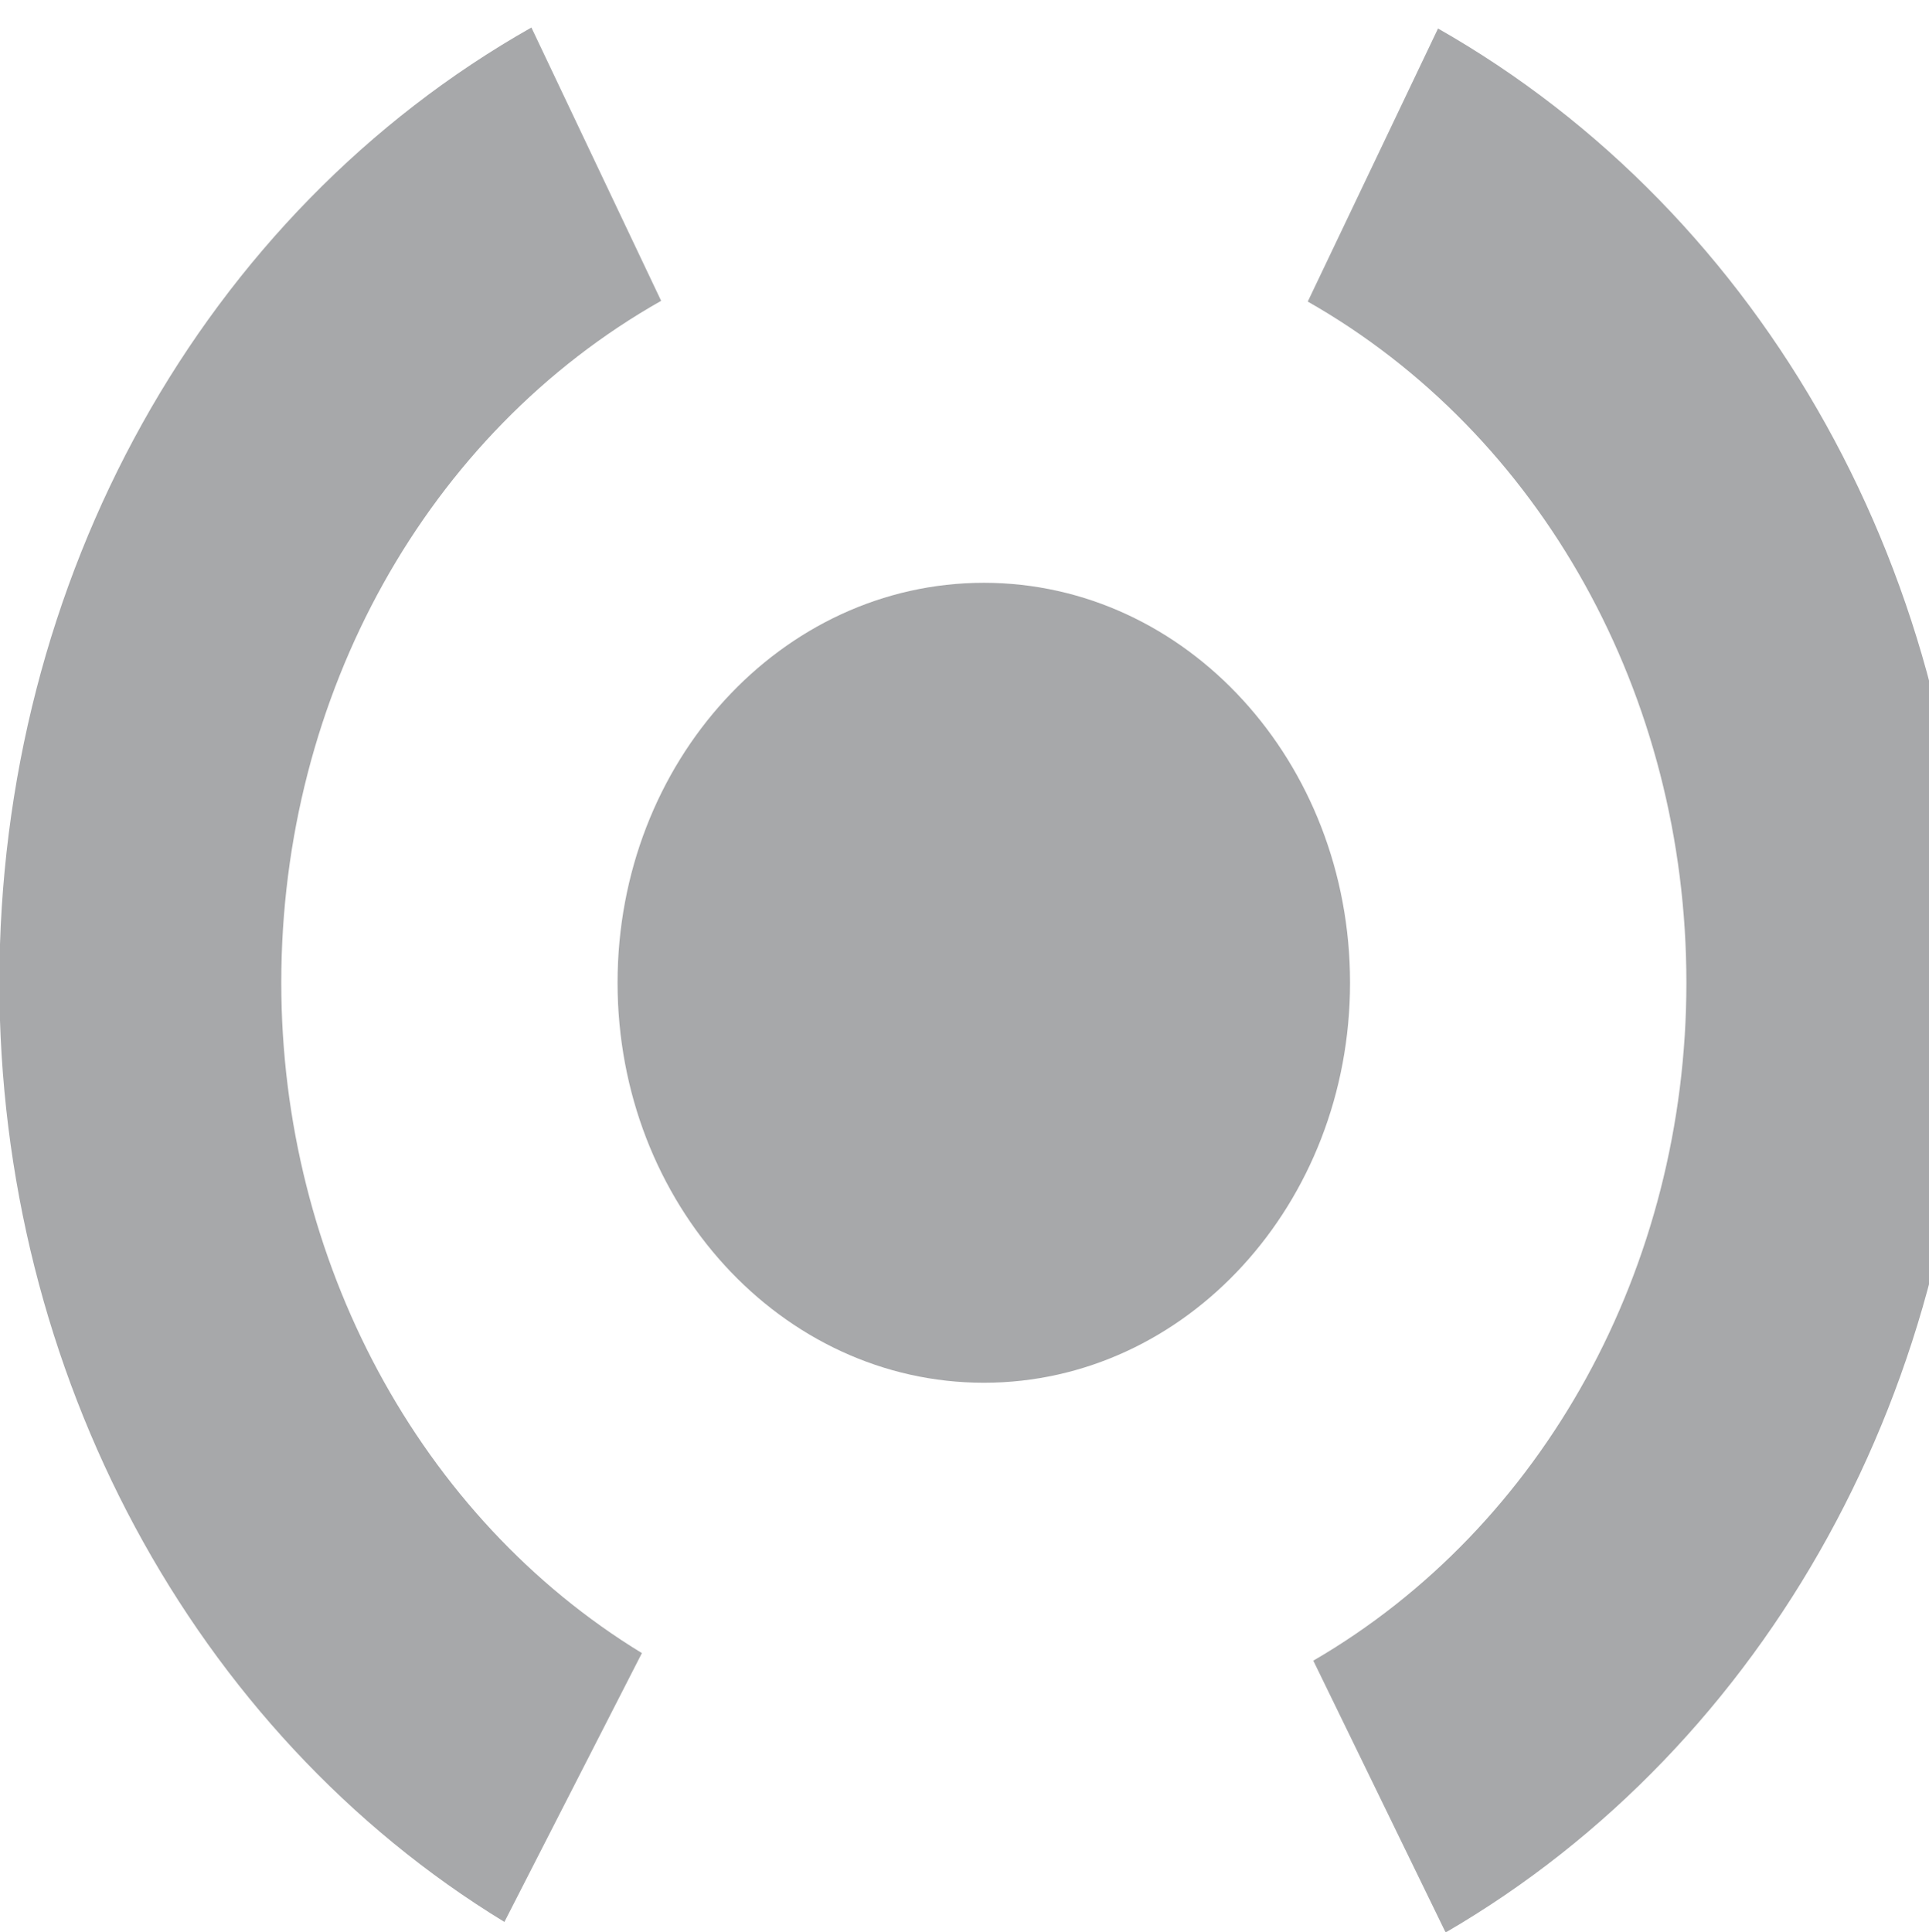
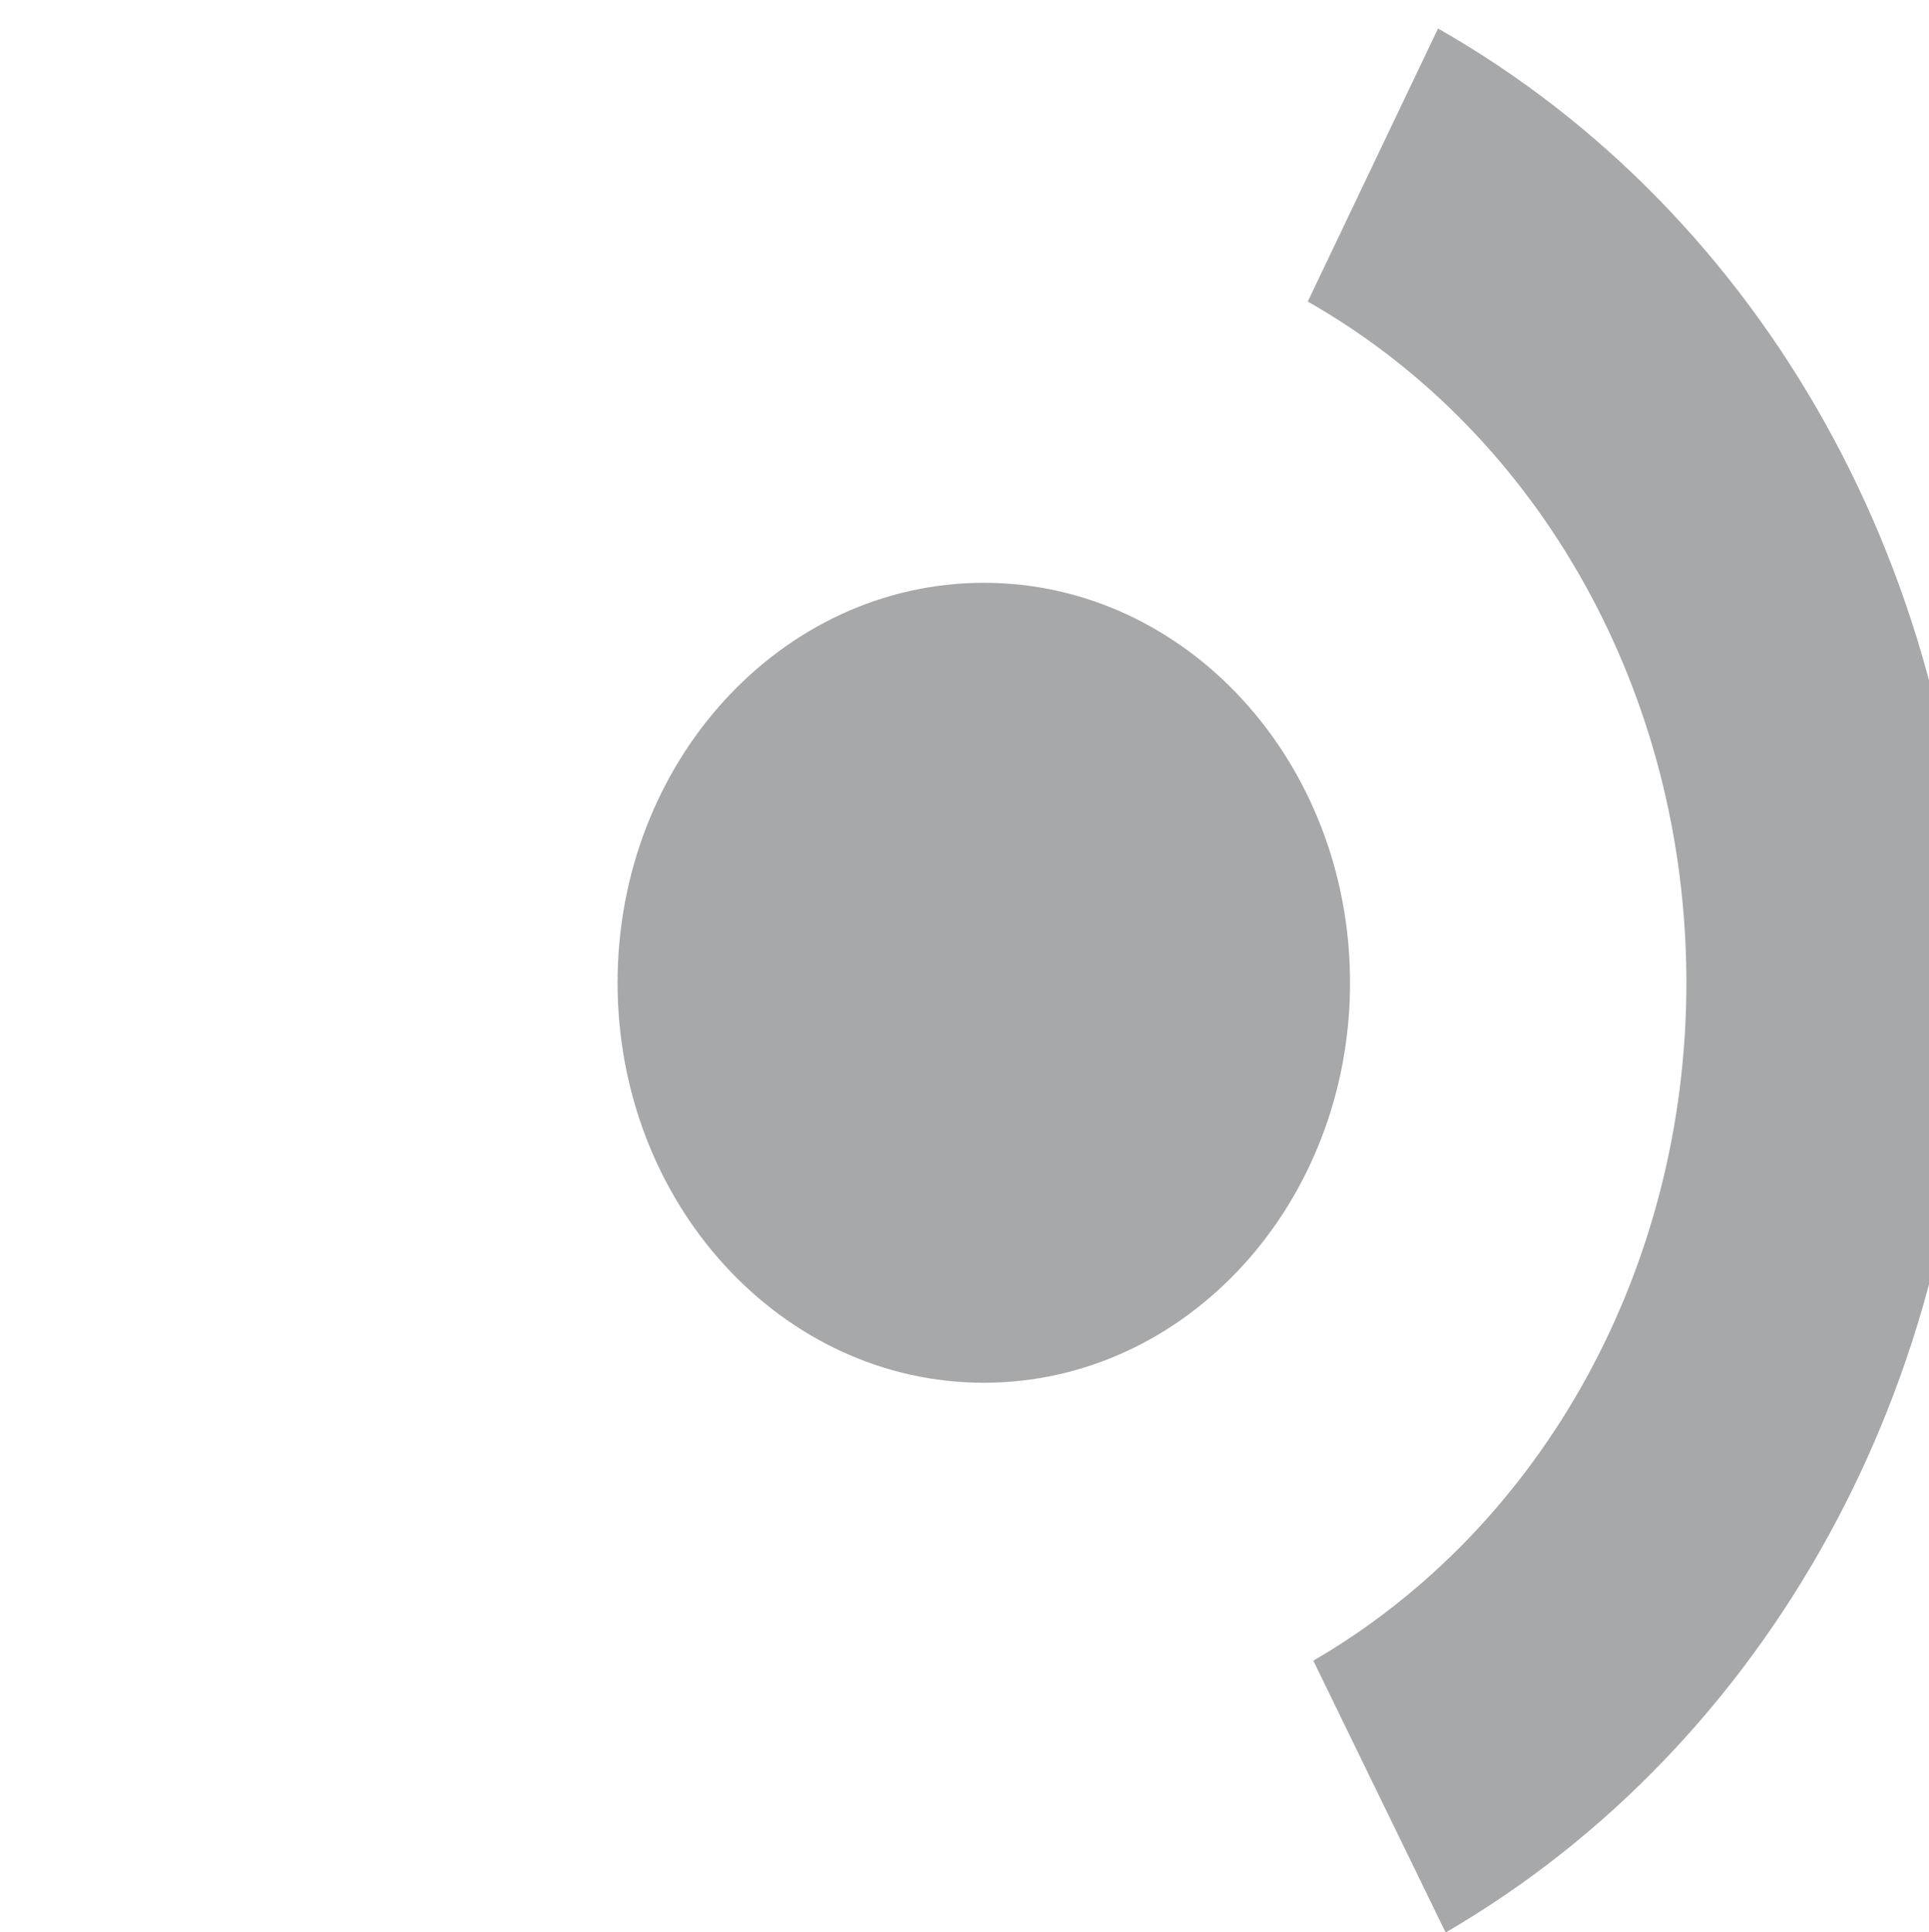
<svg xmlns="http://www.w3.org/2000/svg" xmlns:ns1="http://www.inkscape.org/namespaces/inkscape" xmlns:ns2="http://sodipodi.sourceforge.net/DTD/sodipodi-0.dtd" version="1.1" id="Calque_1" x="0px" y="0px" width="28.892" height="28.937" viewBox="0 0 28.892 28.937" enable-background="new 0 0 141.73 141.73" xml:space="preserve" ns1:version="0.91 r13725" ns2:docname="garantir_gray.svg">
  <defs id="defs17" />
  <ns2:namedview pagecolor="#ffffff" bordercolor="#666666" borderopacity="1" objecttolerance="10" gridtolerance="10" guidetolerance="10" ns1:pageopacity="0" ns1:pageshadow="2" ns1:window-width="658" ns1:window-height="480" id="namedview15" showgrid="false" fit-margin-top="0" fit-margin-left="0" fit-margin-right="0" fit-margin-bottom="0" ns1:zoom="1.665138" ns1:cx="14.657998" ns1:cy="10.703002" ns1:window-x="0" ns1:window-y="0" ns1:window-maximized="0" ns1:current-layer="Calque_1" />
  <g id="g3" transform="matrix(1.139,0,0,1.244,-64.029,-72.525)">
    <g id="g5">
-       <path d="m 62.848,81.441 c -4.096,-2.288 -6.641,-6.621 -6.641,-11.31 0,-4.857 2.681,-9.263 6.996,-11.5 l 1.706,3.291 c -3.081,1.597 -4.995,4.743 -4.995,8.209 0,3.346 1.817,6.439 4.742,8.073 l -1.808,3.237 0,0 z" id="path7" ns1:connector-curvature="0" style="fill:#a7a8aa" />
-     </g>
+       </g>
    <path d="m 69.153,74.949 c 2.66,0 4.815,-2.157 4.815,-4.817 0,-2.659 -2.155,-4.815 -4.815,-4.815 -2.66,0 -4.817,2.156 -4.817,4.815 0,2.66 2.157,4.817 4.817,4.817" id="path9" ns1:connector-curvature="0" style="fill:#a7a8aa" />
    <g id="g11">
      <path d="m 75.225,81.568 -1.74,-3.273 c 3.026,-1.61 4.906,-4.738 4.906,-8.163 0,-3.459 -1.908,-6.602 -4.979,-8.201 l 1.713,-3.288 c 4.302,2.24 6.974,6.643 6.974,11.489 -0.001,4.798 -2.634,9.18 -6.874,11.436 l 0,0 z" id="path13" ns1:connector-curvature="0" style="fill:#a7a8aa" />
    </g>
  </g>
</svg>